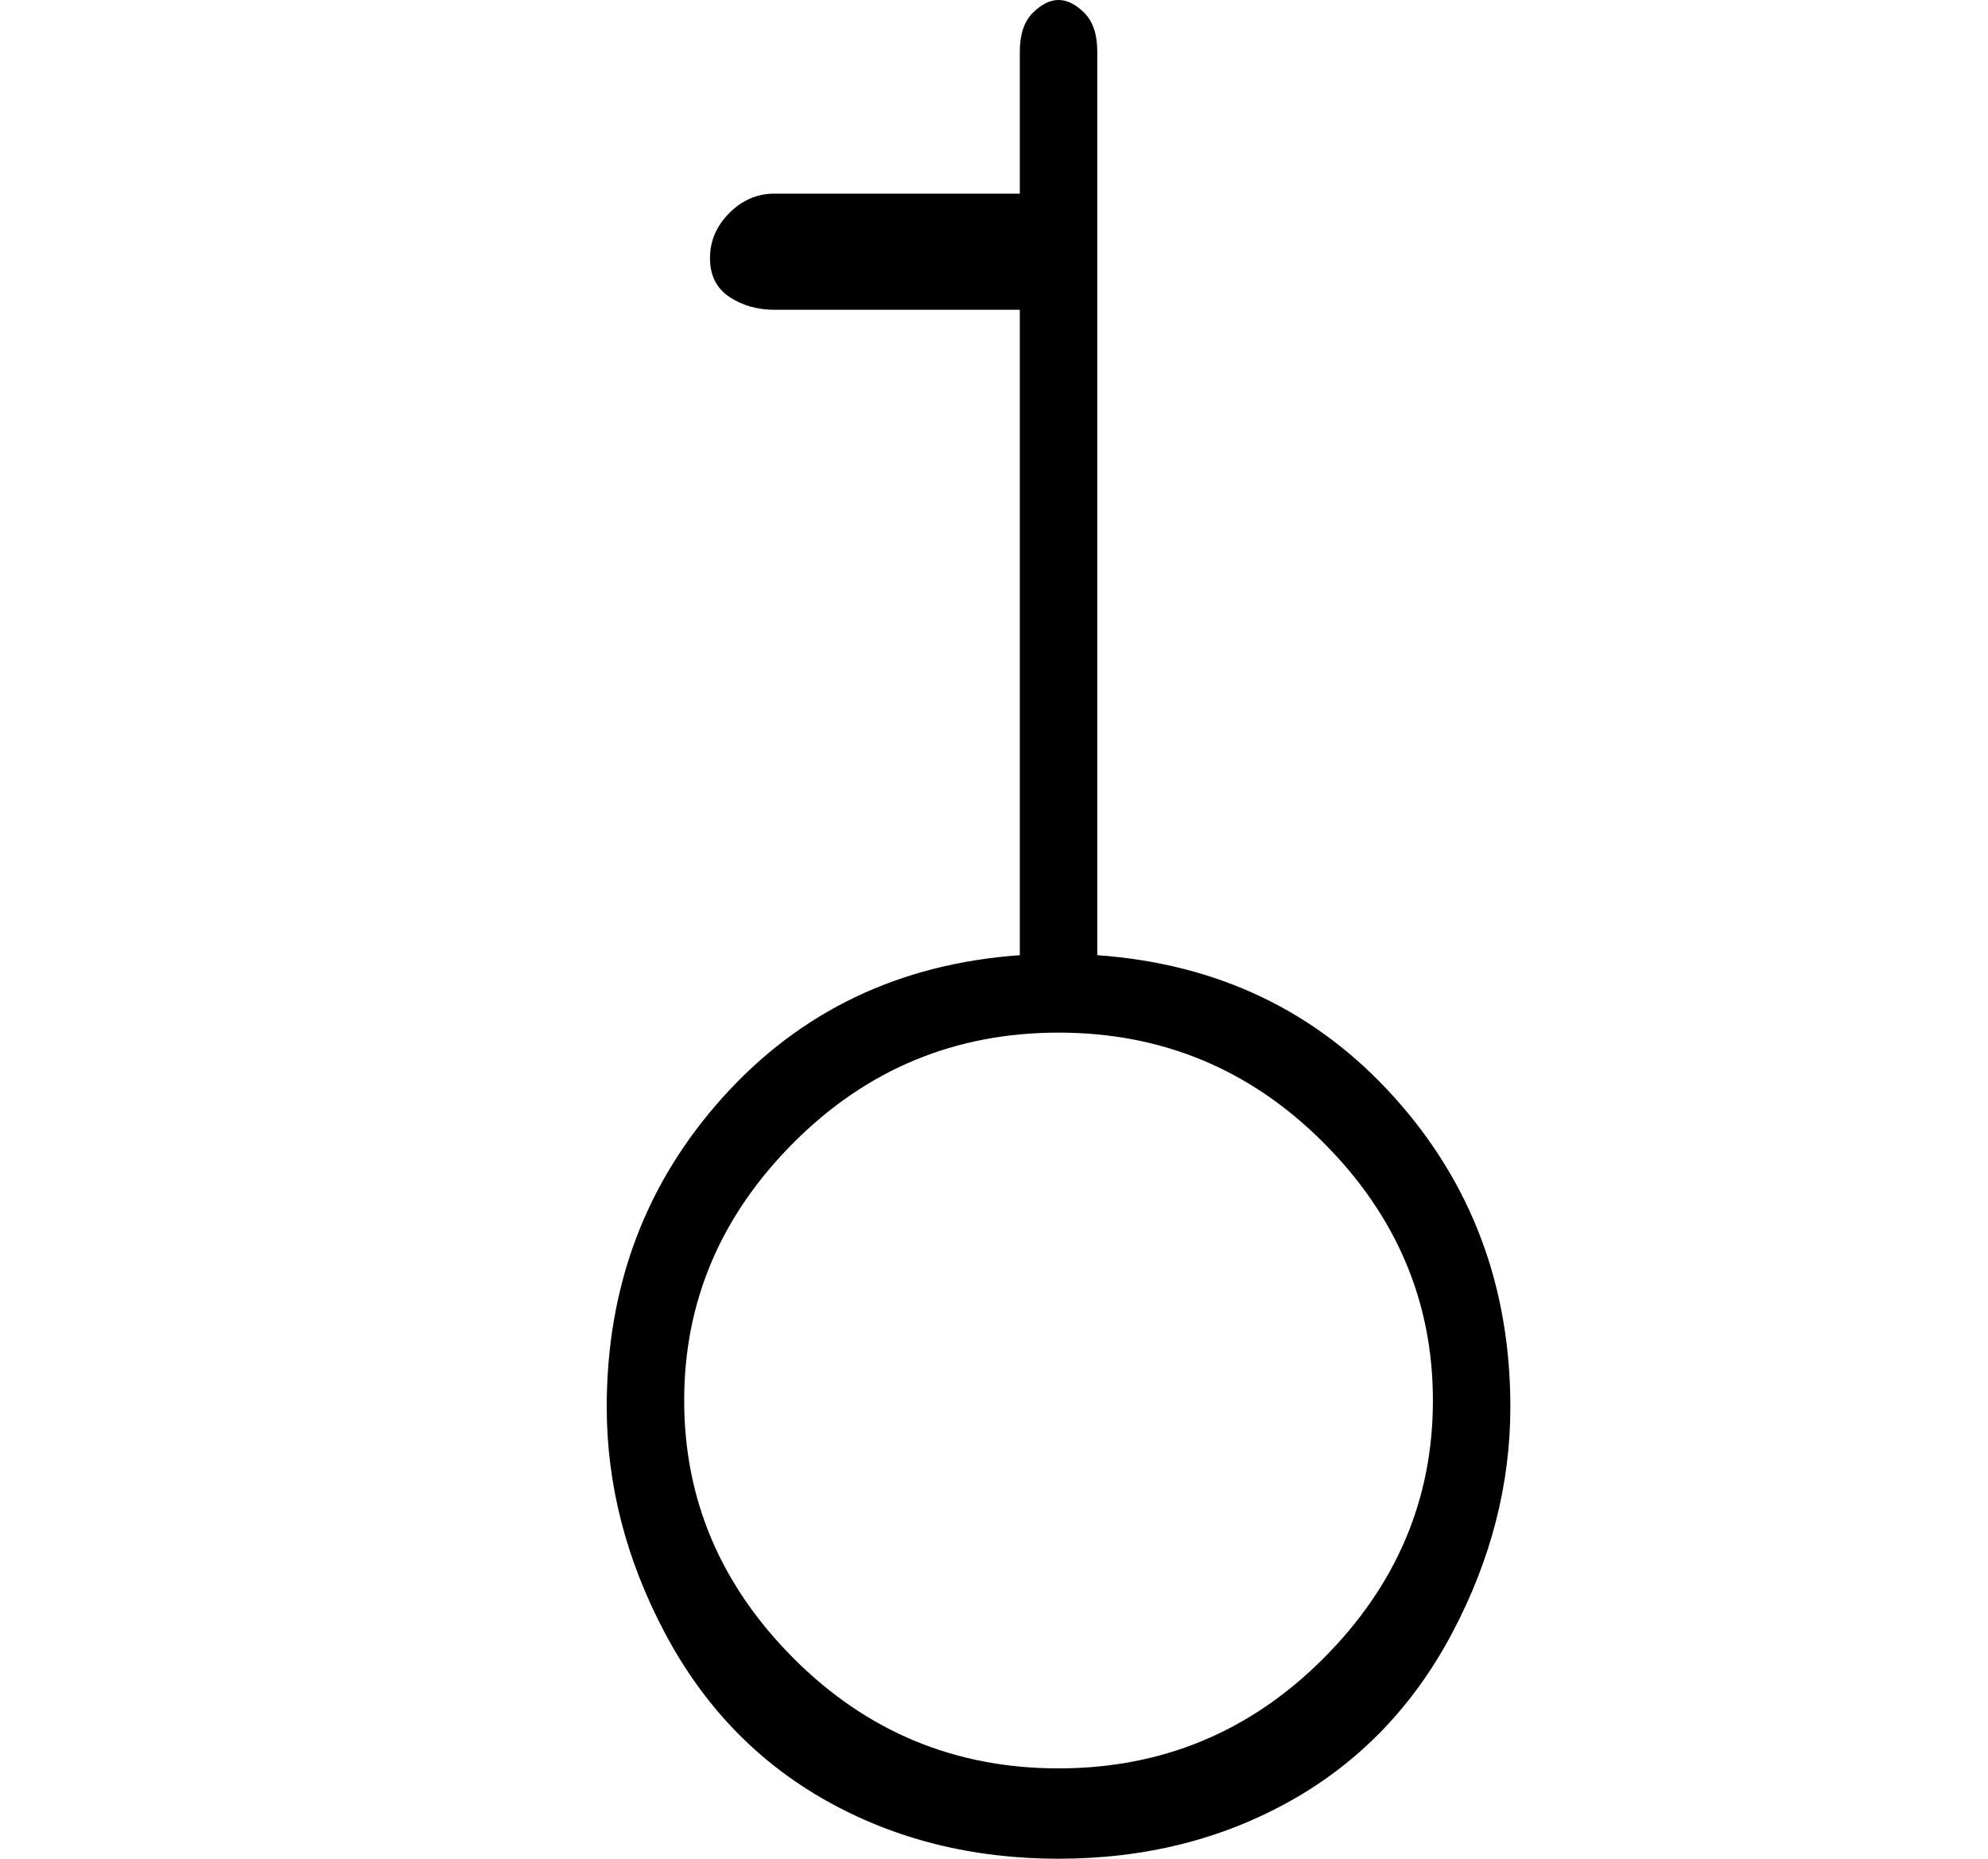
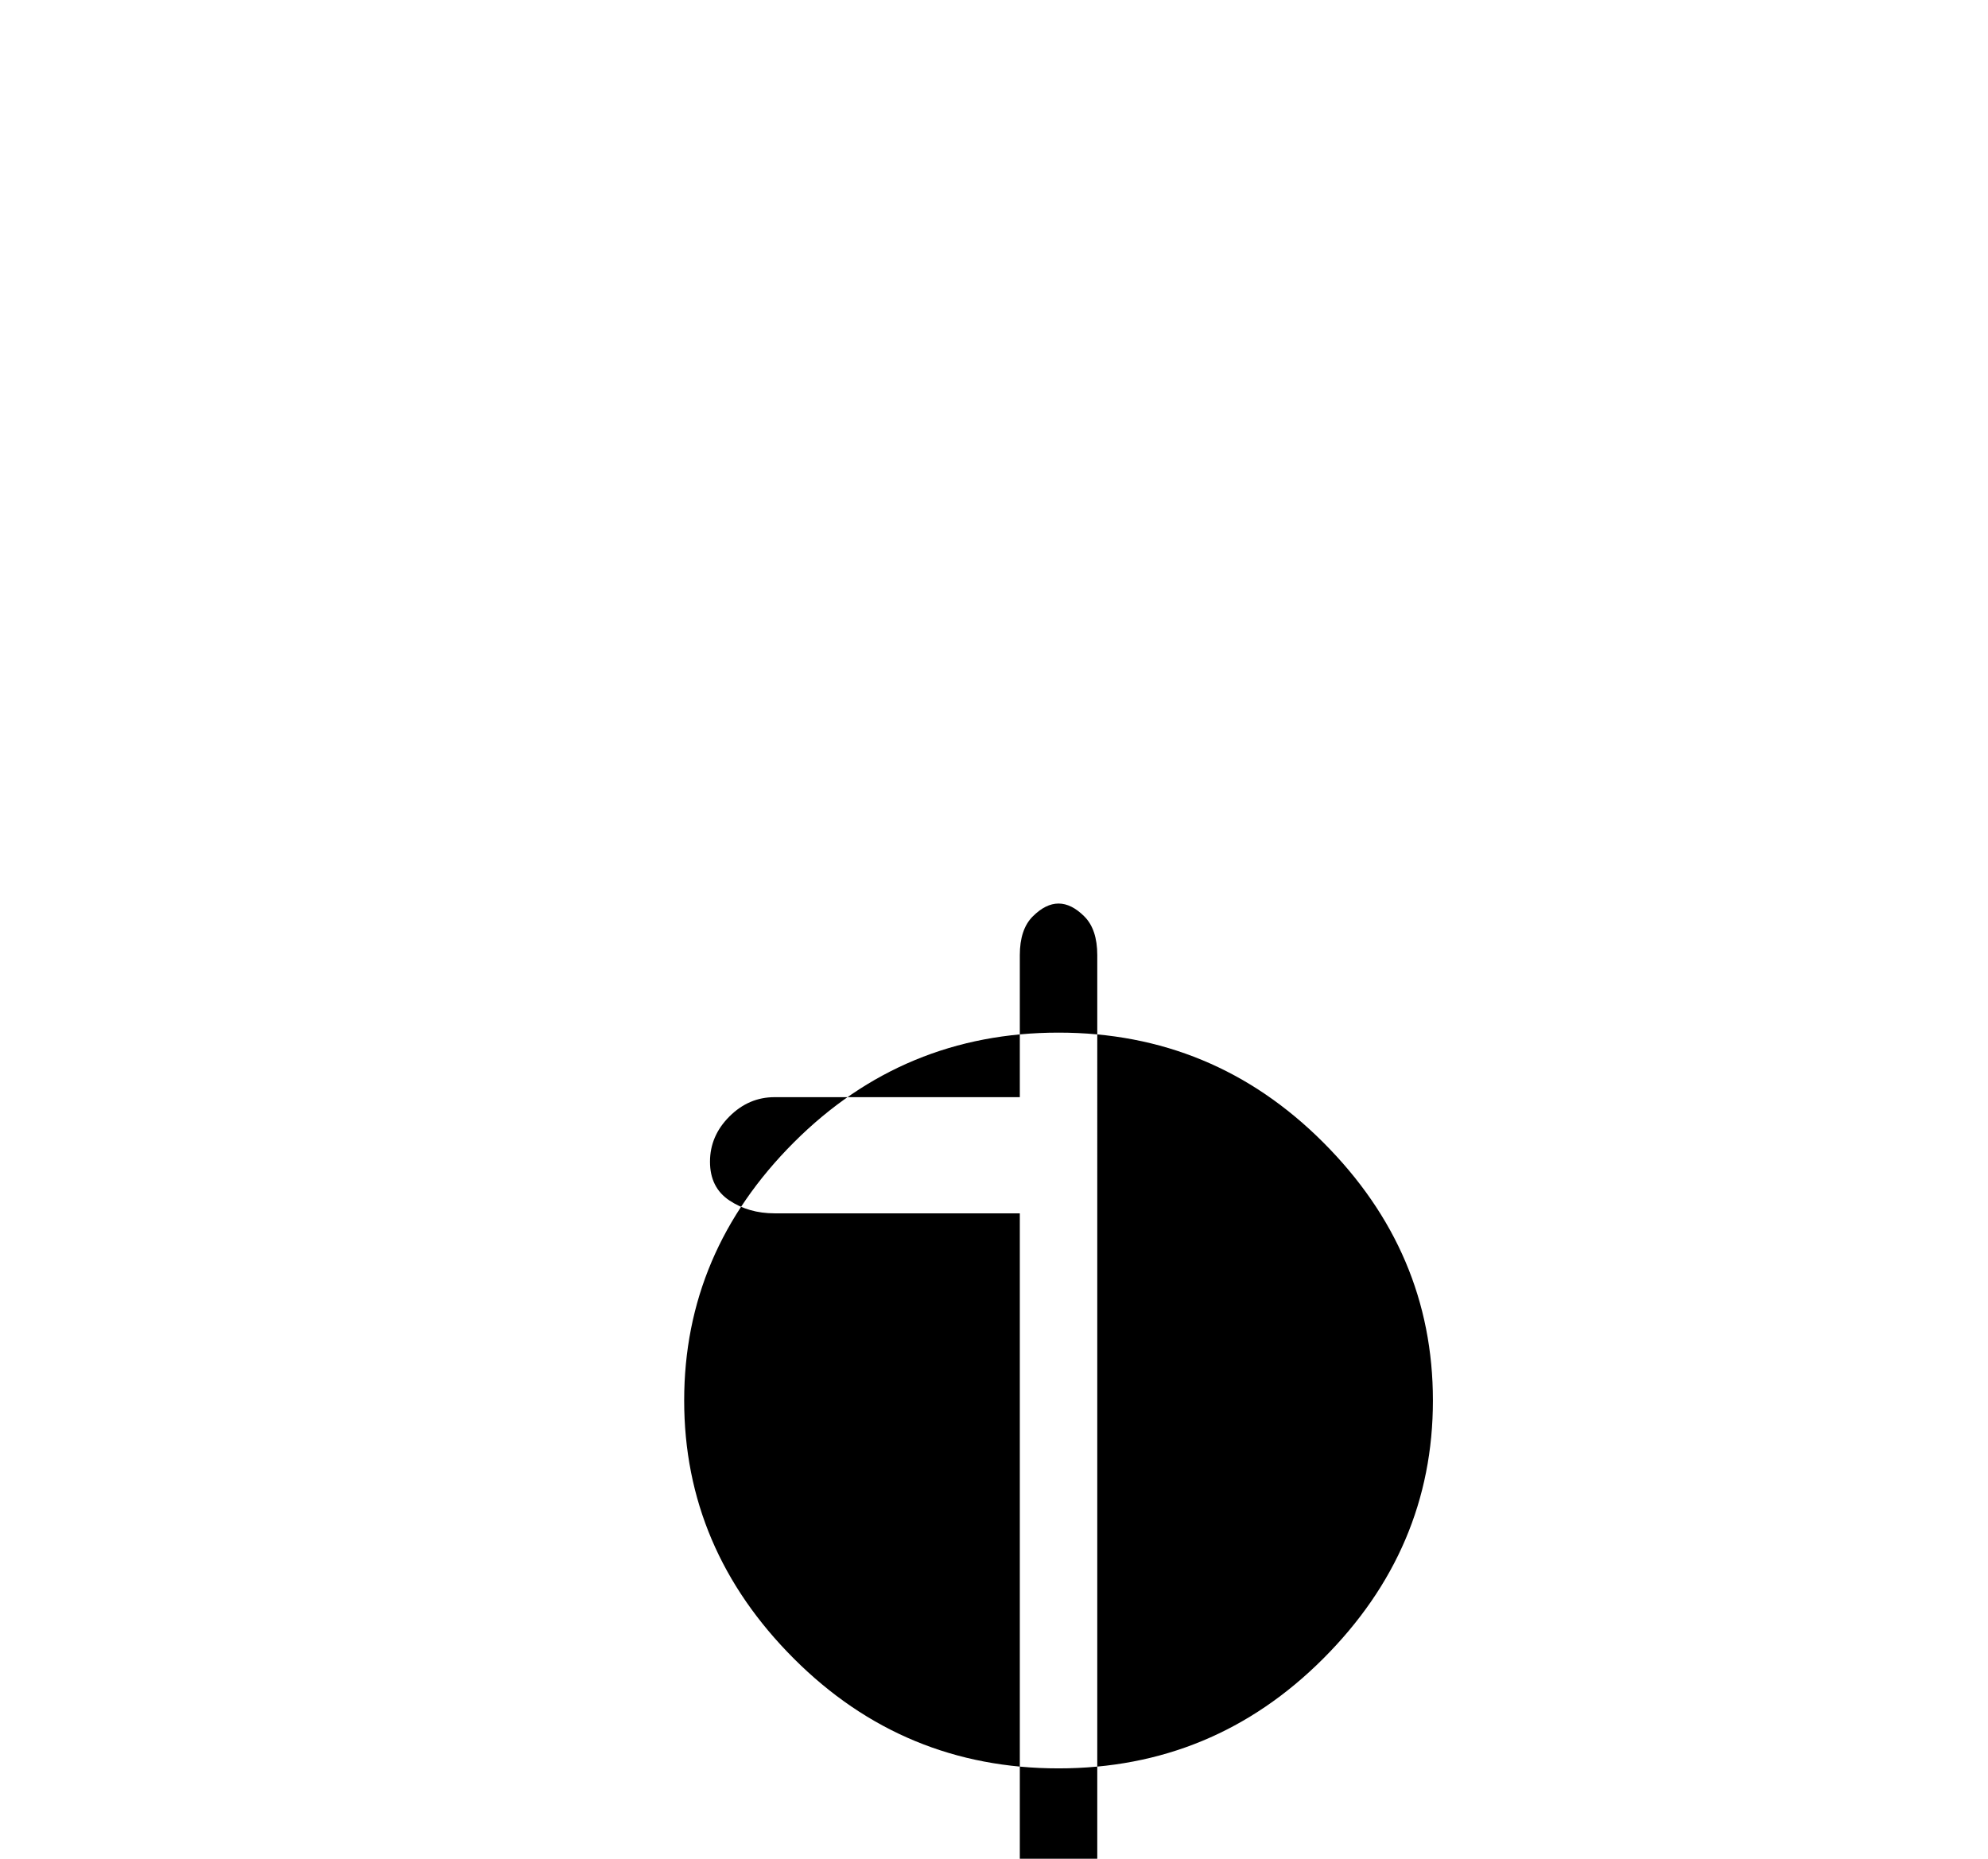
<svg xmlns="http://www.w3.org/2000/svg" version="1.1" viewBox="-10 0 154 144">
-   <path fill="currentColor" d="M75 74v-70q0 -2 -1 -3t-2 -1t-2 1t-1 3v11h-19q-2 0 -3.5 1.5t-1.5 3.5t1.5 3t3.5 1h19v50q-14 1 -23 11t-9 24q0 9 4.5 17.5t12.5 13t18 4.5t18 -4.5t12.5 -13t4.5 -17.5q0 -14 -9 -24t-23 -11zM72 137q-12 0 -20.5 -8.5t-8.5 -20t8.5 -20t20.5 -8.5t20.5 8.5t8.5 20 t-8.5 20t-20.5 8.5z" />
+   <path fill="currentColor" d="M75 74q0 -2 -1 -3t-2 -1t-2 1t-1 3v11h-19q-2 0 -3.5 1.5t-1.5 3.5t1.5 3t3.5 1h19v50q-14 1 -23 11t-9 24q0 9 4.5 17.5t12.5 13t18 4.5t18 -4.5t12.5 -13t4.5 -17.5q0 -14 -9 -24t-23 -11zM72 137q-12 0 -20.5 -8.5t-8.5 -20t8.5 -20t20.5 -8.5t20.5 8.5t8.5 20 t-8.5 20t-20.5 8.5z" />
</svg>